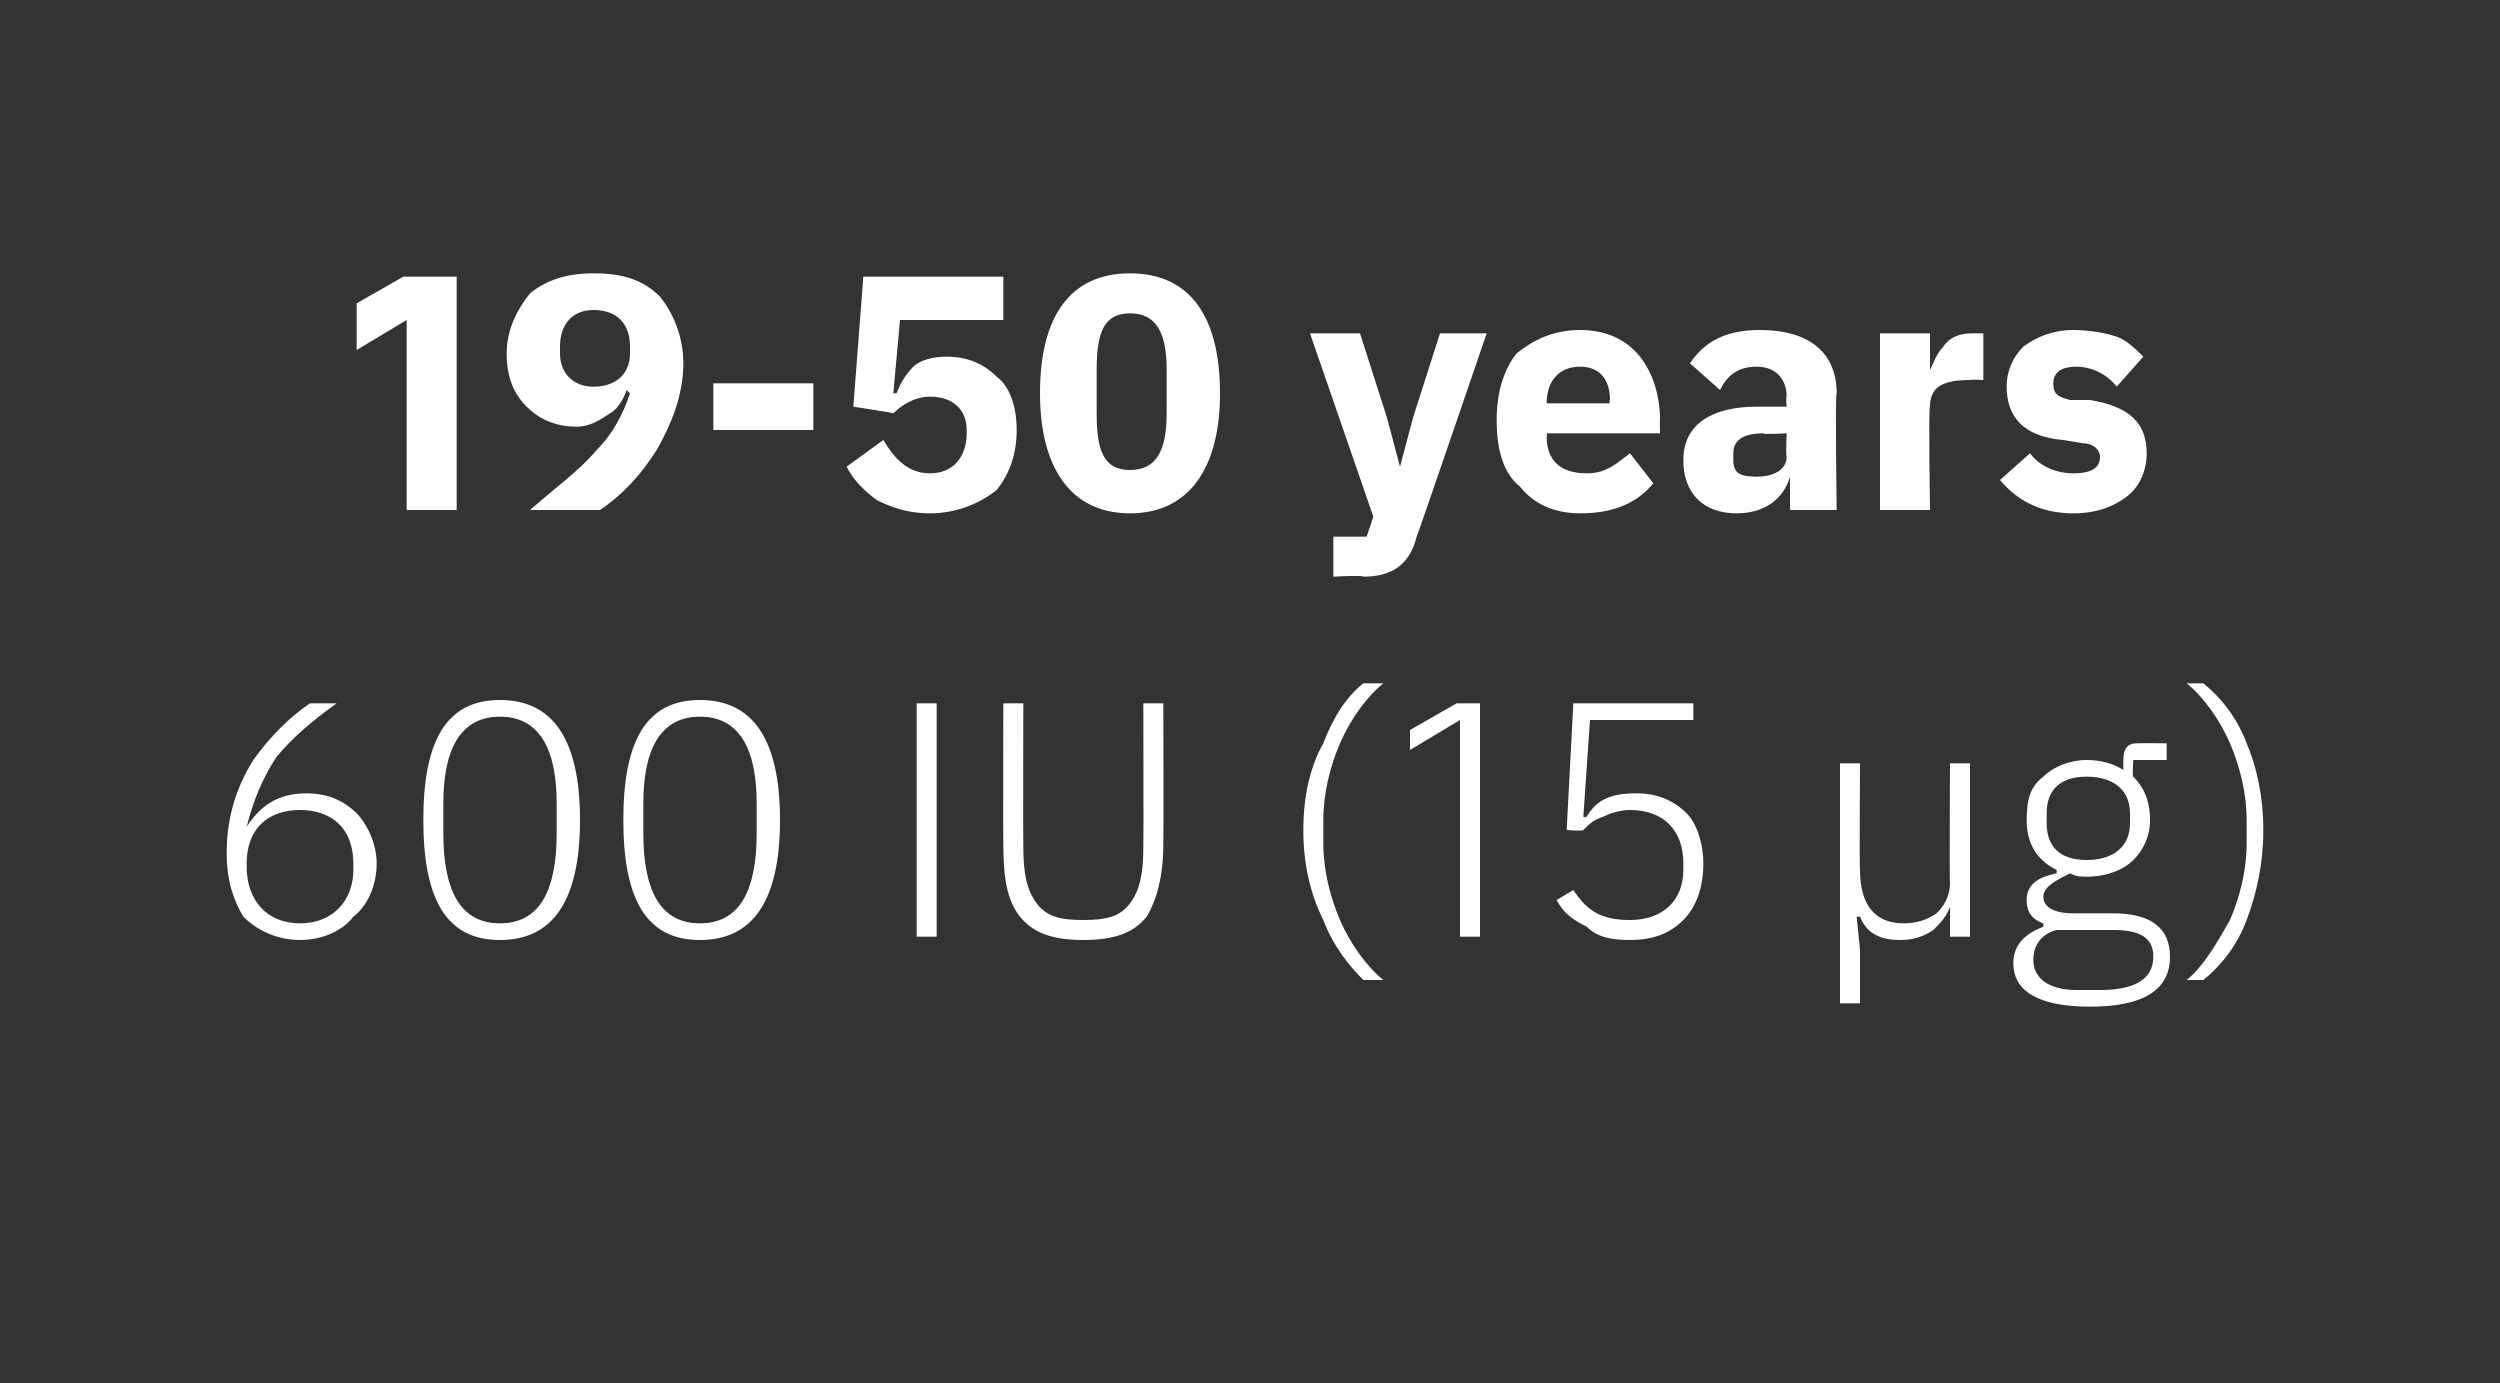
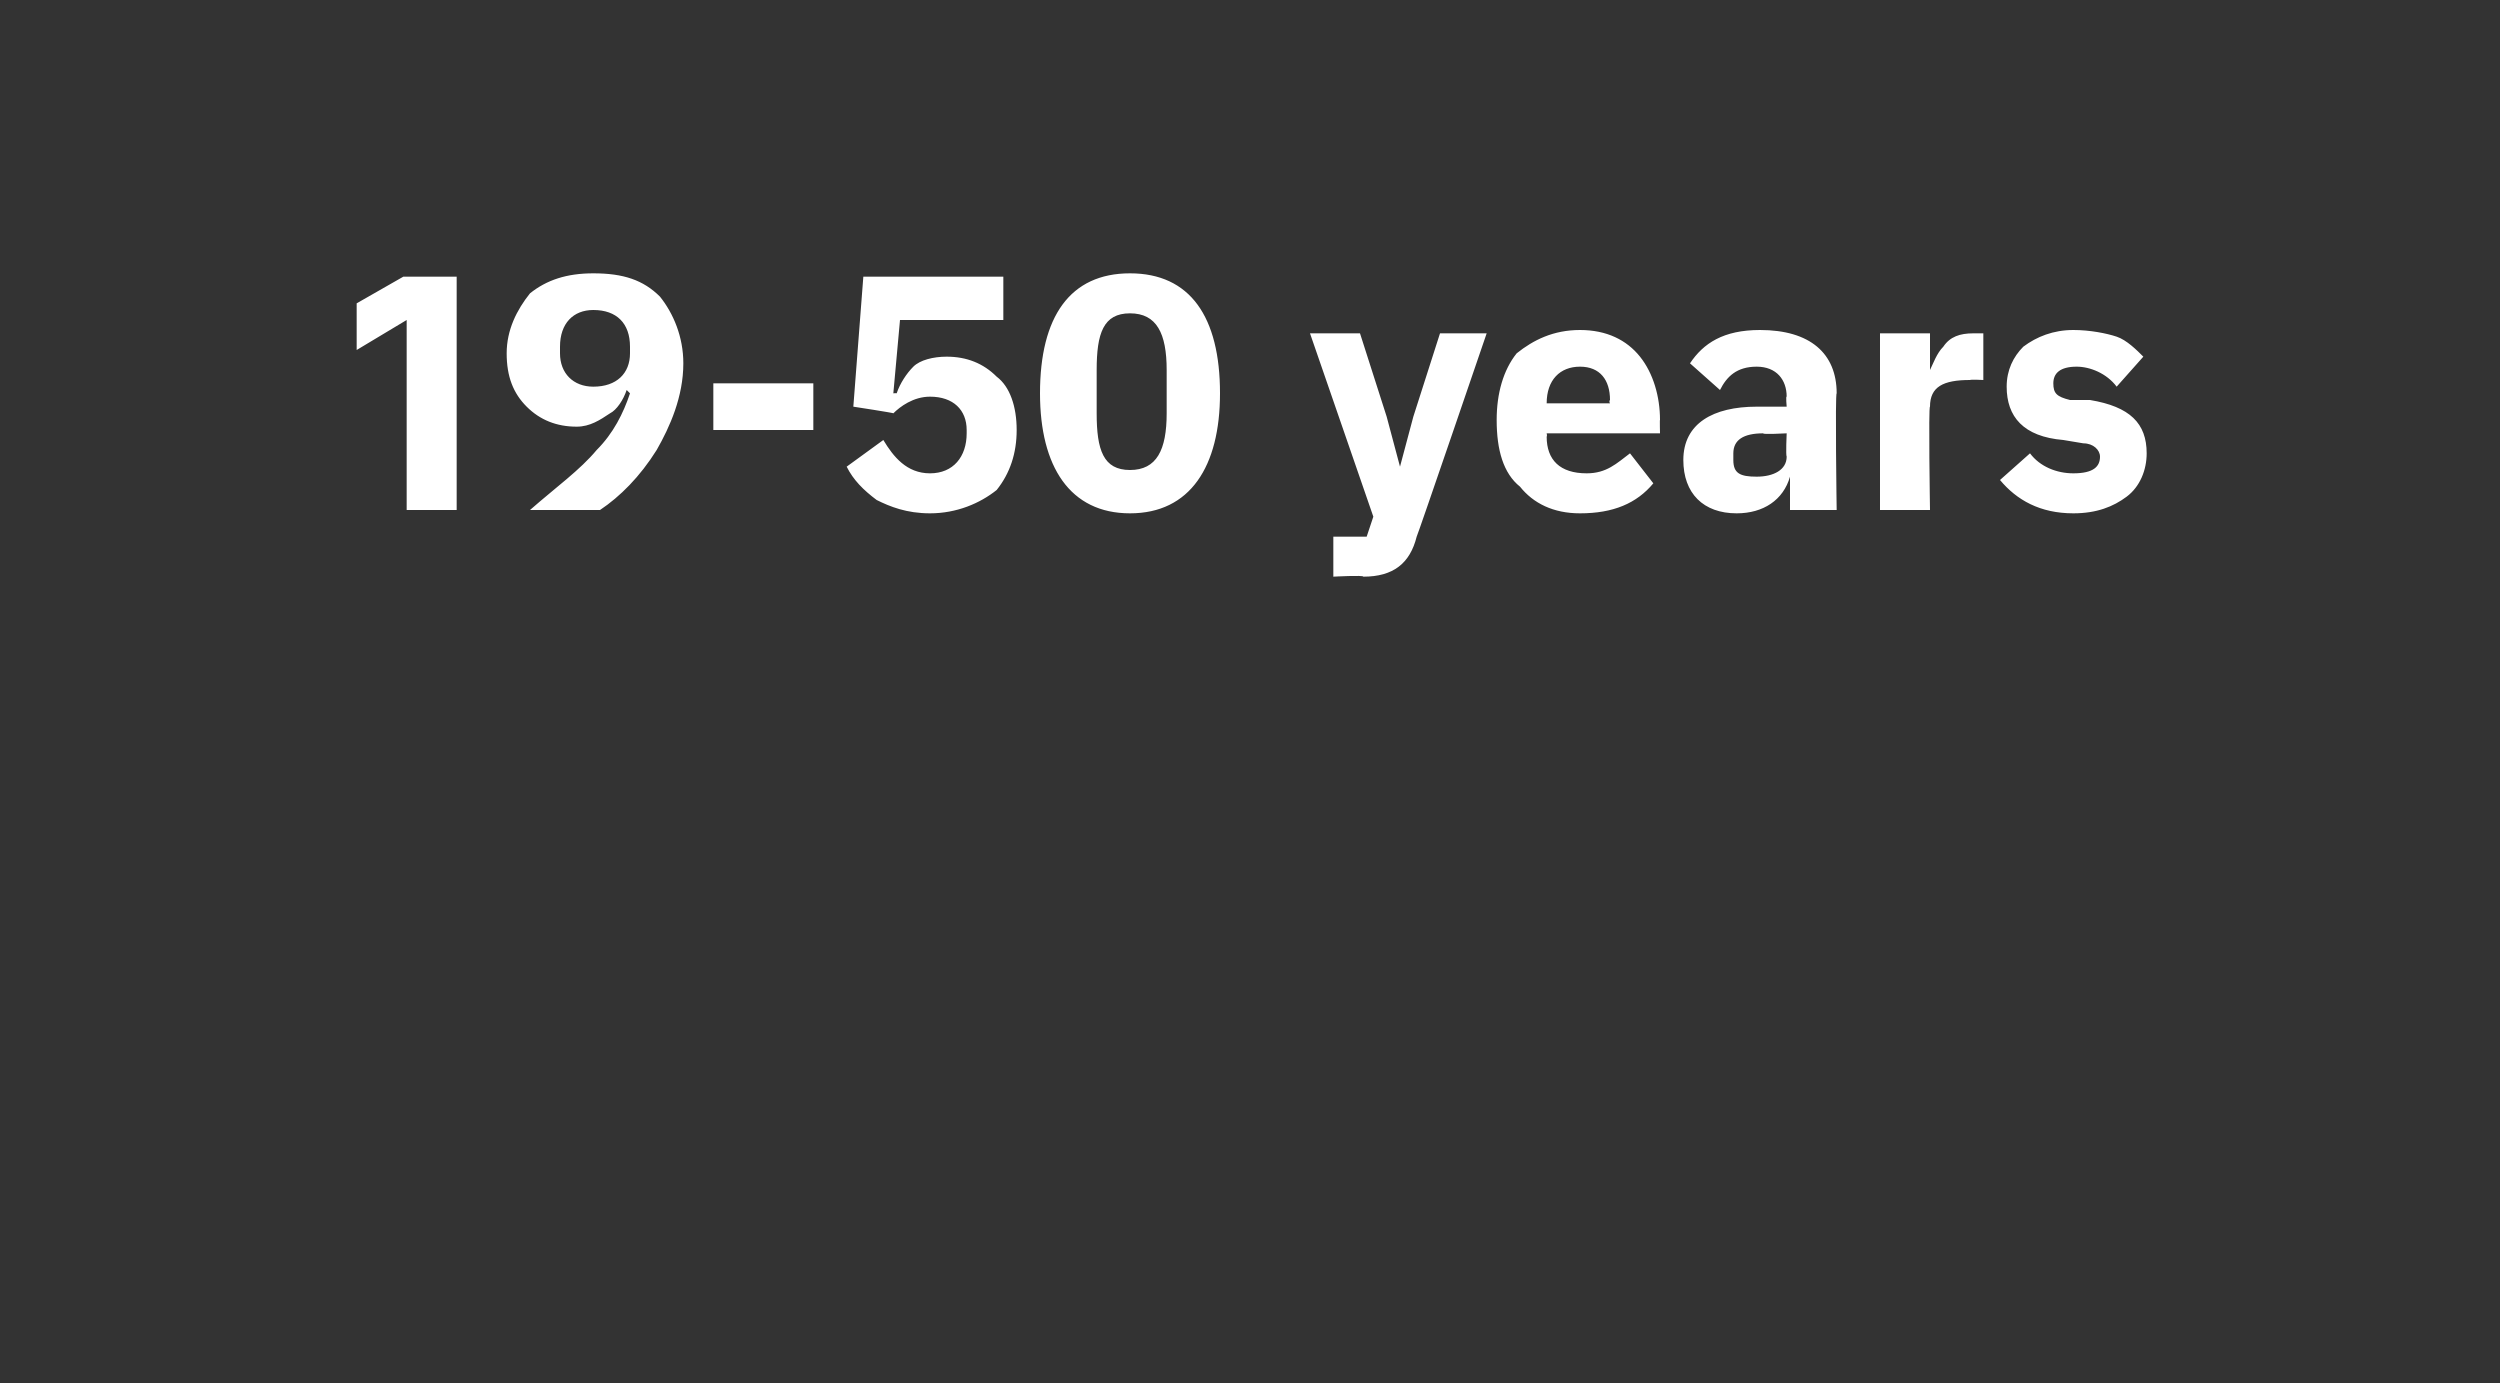
<svg xmlns="http://www.w3.org/2000/svg" version="1.1" width="75px" height="41.5px" viewBox="0 0 75 41.5">
  <rect x="0" y="0" width="75" height="41.5" fill="#333333" stroke="none" />
  <desc>19 50 years 600 IU (15 µg)</desc>
  <defs />
  <g id="Polygon169056">
-     <path d="M 10.6 27.5 C 11 27.2 11.3 26.6 11.3 25.9 C 11.3 25.3 11 24.7 10.7 24.4 C 10.3 24 9.8 23.8 9.2 23.8 C 8.3 23.8 7.8 24.2 7.4 24.8 C 7.4 24.8 7.4 24.8 7.4 24.8 C 7.6 24 7.9 23.3 8.3 22.7 C 8.8 22.1 9.4 21.6 10.1 21.1 C 10.1 21.1 9.3 21.1 9.3 21.1 C 8.7 21.5 8.1 22.1 7.6 22.8 C 7.1 23.6 6.8 24.5 6.8 25.6 C 6.8 26.4 7 27 7.3 27.5 C 7.7 27.9 8.3 28.2 9 28.2 C 9.7 28.2 10.3 27.9 10.6 27.5 Z M 7.4 26 C 7.4 26 7.4 25.9 7.4 25.9 C 7.4 24.9 8 24.3 9 24.3 C 10 24.3 10.6 24.9 10.6 25.9 C 10.6 25.9 10.6 26.1 10.6 26.1 C 10.6 27 10 27.7 9 27.7 C 8 27.7 7.4 27 7.4 26 Z M 17.4 24.6 C 17.4 22.2 16.6 21 15 21 C 13.4 21 12.7 22.2 12.7 24.6 C 12.7 27 13.4 28.2 15 28.2 C 16.6 28.2 17.4 27 17.4 24.6 Z M 13.3 25 C 13.3 25 13.3 24.1 13.3 24.1 C 13.3 22.5 13.8 21.5 15 21.5 C 16.2 21.5 16.7 22.5 16.7 24.1 C 16.7 24.1 16.7 25 16.7 25 C 16.7 26.7 16.2 27.7 15 27.7 C 13.8 27.7 13.3 26.7 13.3 25 Z M 23.4 24.6 C 23.4 22.2 22.6 21 21 21 C 19.4 21 18.7 22.2 18.7 24.6 C 18.7 27 19.4 28.2 21 28.2 C 22.6 28.2 23.4 27 23.4 24.6 Z M 19.3 25 C 19.3 25 19.3 24.1 19.3 24.1 C 19.3 22.5 19.8 21.5 21 21.5 C 22.2 21.5 22.7 22.5 22.7 24.1 C 22.7 24.1 22.7 25 22.7 25 C 22.7 26.7 22.2 27.7 21 27.7 C 19.8 27.7 19.3 26.7 19.3 25 Z M 27.5 28.1 L 28.1 28.1 L 28.1 21.1 L 27.5 21.1 L 27.5 28.1 Z M 30.1 21.1 C 30.1 21.1 30.09 25.25 30.1 25.3 C 30.1 26.3 30.2 27 30.6 27.5 C 31 28 31.6 28.2 32.5 28.2 C 33.4 28.2 34 28 34.4 27.5 C 34.7 27 34.9 26.3 34.9 25.3 C 34.91 25.25 34.9 21.1 34.9 21.1 L 34.3 21.1 C 34.3 21.1 34.31 25.38 34.3 25.4 C 34.3 26.2 34.2 26.7 33.9 27.1 C 33.6 27.5 33.2 27.6 32.5 27.6 C 31.8 27.6 31.4 27.5 31.1 27.1 C 30.8 26.7 30.7 26.2 30.7 25.4 C 30.69 25.38 30.7 21.1 30.7 21.1 L 30.1 21.1 Z M 39.7 27.6 C 40 28.4 40.5 29 40.9 29.4 C 40.9 29.4 41.5 29.4 41.5 29.4 C 41 29 40.5 28.3 40.2 27.6 C 39.9 26.9 39.7 26.1 39.7 25.3 C 39.7 25.3 39.7 24.6 39.7 24.6 C 39.7 23.8 39.9 23 40.2 22.3 C 40.5 21.6 41 20.9 41.5 20.5 C 41.5 20.5 40.9 20.5 40.9 20.5 C 40.4 20.9 40 21.5 39.7 22.3 C 39.3 23 39.1 23.9 39.1 24.9 C 39.1 25.9 39.3 26.8 39.7 27.6 Z M 43.7 21.1 L 44.4 21.1 L 44.4 28.1 L 43.8 28.1 L 43.8 21.6 L 42.3 22.5 L 42.3 21.9 L 43.7 21.1 Z M 50.8 21.1 L 47.2 21.1 L 47 24.9 C 47 24.9 47.49 24.94 47.5 24.9 C 47.7 24.7 47.8 24.6 48.1 24.5 C 48.3 24.4 48.6 24.3 48.9 24.3 C 49.9 24.3 50.5 24.9 50.5 25.9 C 50.5 25.9 50.5 26.1 50.5 26.1 C 50.5 27 49.9 27.6 48.9 27.6 C 48 27.6 47.6 27.3 47.2 26.7 C 47.2 26.7 46.7 27 46.7 27 C 46.9 27.4 47.2 27.6 47.6 27.8 C 47.9 28.1 48.3 28.2 48.9 28.2 C 49.6 28.2 50.1 28 50.5 27.6 C 50.9 27.2 51.1 26.6 51.1 25.9 C 51.1 25.3 50.9 24.7 50.6 24.4 C 50.2 24 49.7 23.8 49.1 23.8 C 48.3 23.8 47.9 24 47.6 24.5 C 47.55 24.53 47.5 24.5 47.5 24.5 L 47.7 21.6 L 50.8 21.6 L 50.8 21.1 Z M 55.8 30.1 L 55.8 28.5 L 55.7 27.5 C 55.7 27.5 55.75 27.5 55.8 27.5 C 56 28 56.4 28.2 57 28.2 C 57.4 28.2 57.7 28.1 58 27.9 C 58.2 27.7 58.4 27.5 58.5 27.2 C 58.45 27.24 58.5 27.2 58.5 27.2 L 58.5 28.1 L 59.1 28.1 L 59.1 22.9 L 58.5 22.9 C 58.5 22.9 58.48 26.51 58.5 26.5 C 58.5 26.9 58.3 27.2 58.1 27.4 C 57.8 27.6 57.5 27.7 57.1 27.7 C 56.3 27.7 55.8 27.2 55.8 26.1 C 55.78 26.11 55.8 22.9 55.8 22.9 L 55.2 22.9 L 55.2 30.1 L 55.8 30.1 Z M 63.4 27.4 C 63.4 27.4 62.2 27.4 62.2 27.4 C 61.6 27.4 61.3 27.2 61.3 26.9 C 61.3 26.6 61.7 26.4 62.1 26.2 C 62.3 26.3 62.4 26.3 62.6 26.3 C 63.2 26.3 63.7 26.1 64 25.8 C 64.3 25.5 64.5 25.1 64.5 24.6 C 64.5 24 64.3 23.6 64 23.3 C 63.96 23.28 64 22.8 64 22.8 L 65 22.8 L 65 22.3 C 65 22.3 64.12 22.29 64.1 22.3 C 63.8 22.3 63.7 22.5 63.7 22.8 C 63.7 22.8 63.7 23.1 63.7 23.1 C 63.4 22.9 63 22.8 62.6 22.8 C 62.1 22.8 61.6 23 61.3 23.3 C 60.9 23.6 60.8 24 60.8 24.6 C 60.8 25.3 61.1 25.8 61.7 26.1 C 61.7 26.1 61.7 26.2 61.7 26.2 C 61.2 26.3 60.8 26.5 60.8 27 C 60.8 27.4 61 27.6 61.3 27.7 C 61.3 27.7 61.3 27.8 61.3 27.8 C 60.8 28 60.4 28.3 60.4 28.9 C 60.4 29.7 61.1 30.2 62.7 30.2 C 64.3 30.2 65.1 29.7 65.1 28.7 C 65.1 27.9 64.6 27.4 63.4 27.4 Z M 63 29.7 C 63 29.7 62.3 29.7 62.3 29.7 C 61.4 29.7 61 29.3 61 28.8 C 61 28.3 61.3 28 61.7 27.9 C 61.7 27.9 63.4 27.9 63.4 27.9 C 64.3 27.9 64.6 28.2 64.6 28.7 C 64.6 29.4 64 29.7 63 29.7 Z M 61.4 24.7 C 61.4 24.7 61.4 24.4 61.4 24.4 C 61.4 23.7 61.8 23.3 62.6 23.3 C 63.4 23.3 63.9 23.7 63.9 24.4 C 63.9 24.4 63.9 24.7 63.9 24.7 C 63.9 25.4 63.4 25.8 62.6 25.8 C 61.8 25.8 61.4 25.4 61.4 24.7 Z M 67.4 22.3 C 67.1 21.5 66.6 20.9 66.1 20.5 C 66.1 20.5 65.6 20.5 65.6 20.5 C 66.1 20.9 66.6 21.6 66.9 22.3 C 67.2 23 67.4 23.8 67.4 24.6 C 67.4 24.6 67.4 25.3 67.4 25.3 C 67.4 26.1 67.2 26.9 66.9 27.6 C 66.5 28.3 66.1 29 65.6 29.4 C 65.6 29.4 66.1 29.4 66.1 29.4 C 66.6 29 67.1 28.4 67.4 27.6 C 67.7 26.8 67.9 25.9 67.9 24.9 C 67.9 23.9 67.7 23 67.4 22.3 Z " stroke="none" fill="#fff" />
-   </g>
+     </g>
  <g id="Polygon169055">
    <path d="M 12.1 8.3 L 13.7 8.3 L 13.7 15.3 L 12.2 15.3 L 12.2 9.6 L 10.7 10.5 L 10.7 9.1 L 12.1 8.3 Z M 19.8 8.9 C 19.3 8.4 18.7 8.2 17.8 8.2 C 17 8.2 16.4 8.4 15.9 8.8 C 15.5 9.3 15.2 9.9 15.2 10.6 C 15.2 11.3 15.4 11.8 15.8 12.2 C 16.2 12.6 16.7 12.8 17.3 12.8 C 17.7 12.8 18 12.6 18.3 12.4 C 18.5 12.3 18.7 12 18.8 11.7 C 18.8 11.7 18.9 11.8 18.9 11.8 C 18.7 12.4 18.4 13 17.9 13.5 C 17.4 14.1 16.7 14.6 15.9 15.3 C 15.9 15.3 18 15.3 18 15.3 C 18.6 14.9 19.2 14.3 19.7 13.5 C 20.1 12.8 20.5 11.9 20.5 10.9 C 20.5 10.1 20.2 9.4 19.8 8.9 Z M 16.8 10.6 C 16.8 10.6 16.8 10.4 16.8 10.4 C 16.8 9.7 17.2 9.3 17.8 9.3 C 18.5 9.3 18.9 9.7 18.9 10.4 C 18.9 10.4 18.9 10.6 18.9 10.6 C 18.9 11.2 18.5 11.6 17.8 11.6 C 17.2 11.6 16.8 11.2 16.8 10.6 Z M 24.4 12.9 L 24.4 11.5 L 21.4 11.5 L 21.4 12.9 L 24.4 12.9 Z M 30.1 8.3 L 25.9 8.3 L 25.6 12.2 C 25.6 12.2 26.84 12.39 26.8 12.4 C 27 12.2 27.4 11.9 27.9 11.9 C 28.6 11.9 29 12.3 29 12.9 C 29 12.9 29 13 29 13 C 29 13.7 28.6 14.2 27.9 14.2 C 27.2 14.2 26.8 13.7 26.5 13.2 C 26.5 13.2 25.4 14 25.4 14 C 25.6 14.4 25.9 14.7 26.3 15 C 26.7 15.2 27.2 15.4 27.9 15.4 C 28.7 15.4 29.4 15.1 29.9 14.7 C 30.3 14.2 30.5 13.6 30.5 12.9 C 30.5 12.2 30.3 11.6 29.9 11.3 C 29.5 10.9 29 10.7 28.4 10.7 C 28 10.7 27.6 10.8 27.4 11 C 27.2 11.2 27 11.5 26.9 11.8 C 26.9 11.79 26.8 11.8 26.8 11.8 L 27 9.6 L 30.1 9.6 L 30.1 8.3 Z M 36.6 11.8 C 36.6 9.5 35.7 8.2 33.9 8.2 C 32.1 8.2 31.2 9.5 31.2 11.8 C 31.2 14 32.1 15.4 33.9 15.4 C 35.7 15.4 36.6 14 36.6 11.8 Z M 32.9 12.4 C 32.9 12.4 32.9 11.1 32.9 11.1 C 32.9 10 33.1 9.4 33.9 9.4 C 34.7 9.4 35 10 35 11.1 C 35 11.1 35 12.4 35 12.4 C 35 13.5 34.7 14.1 33.9 14.1 C 33.1 14.1 32.9 13.5 32.9 12.4 Z M 42.4 12.5 L 42 14 L 42 14 L 41.6 12.5 L 40.8 10 L 39.3 10 L 41.2 15.5 L 41 16.1 L 40 16.1 L 40 17.3 C 40 17.3 40.92 17.25 40.9 17.3 C 41.8 17.3 42.3 16.9 42.5 16.1 C 42.53 16.06 44.6 10 44.6 10 L 43.2 10 L 42.4 12.5 Z M 49.6 14.5 C 49.6 14.5 48.9 13.6 48.9 13.6 C 48.5 13.9 48.2 14.2 47.6 14.2 C 46.8 14.2 46.4 13.8 46.4 13.1 C 46.42 13.08 46.4 13 46.4 13 L 49.8 13 C 49.8 13 49.79 12.56 49.8 12.6 C 49.8 11.9 49.6 11.2 49.2 10.7 C 48.8 10.2 48.2 9.9 47.4 9.9 C 46.6 9.9 46 10.2 45.5 10.6 C 45.1 11.1 44.9 11.8 44.9 12.6 C 44.9 13.5 45.1 14.2 45.6 14.6 C 46 15.1 46.6 15.4 47.4 15.4 C 48.4 15.4 49.1 15.1 49.6 14.5 Z M 48.3 12 C 48.26 12.04 48.3 12.1 48.3 12.1 L 46.4 12.1 C 46.4 12.1 46.42 12.05 46.4 12.1 C 46.4 11.4 46.8 11 47.4 11 C 48 11 48.3 11.4 48.3 12 Z M 55.1 11.8 C 55.05 11.8 55.1 15.3 55.1 15.3 L 53.7 15.3 L 53.7 14.3 C 53.7 14.3 53.66 14.33 53.7 14.3 C 53.5 15 52.9 15.4 52.1 15.4 C 51.1 15.4 50.5 14.8 50.5 13.8 C 50.5 12.7 51.4 12.2 52.7 12.2 C 52.74 12.2 53.6 12.2 53.6 12.2 C 53.6 12.2 53.57 11.87 53.6 11.9 C 53.6 11.4 53.3 11 52.7 11 C 52.1 11 51.8 11.3 51.6 11.7 C 51.6 11.7 50.7 10.9 50.7 10.9 C 51.1 10.3 51.7 9.9 52.8 9.9 C 54.3 9.9 55.1 10.6 55.1 11.8 Z M 53.6 13 C 53.6 13 52.85 13.04 52.9 13 C 52.3 13 52 13.2 52 13.6 C 52 13.6 52 13.8 52 13.8 C 52 14.2 52.2 14.3 52.7 14.3 C 53.2 14.3 53.6 14.1 53.6 13.7 C 53.57 13.66 53.6 13 53.6 13 Z M 57.9 15.3 C 57.9 15.3 57.85 12.18 57.9 12.2 C 57.9 11.6 58.3 11.4 59.1 11.4 C 59.13 11.38 59.5 11.4 59.5 11.4 L 59.5 10 C 59.5 10 59.24 10 59.2 10 C 58.8 10 58.5 10.1 58.3 10.4 C 58.1 10.6 58 10.9 57.9 11.1 C 57.9 11.14 57.9 11.1 57.9 11.1 L 57.9 10 L 56.4 10 L 56.4 15.3 L 57.9 15.3 Z M 63.8 14.9 C 64.2 14.6 64.4 14.1 64.4 13.6 C 64.4 12.7 63.9 12.2 62.7 12 C 62.7 12 62.1 12 62.1 12 C 61.7 11.9 61.6 11.8 61.6 11.5 C 61.6 11.2 61.8 11 62.3 11 C 62.7 11 63.2 11.2 63.5 11.6 C 63.5 11.6 64.3 10.7 64.3 10.7 C 64.1 10.5 63.8 10.2 63.5 10.1 C 63.2 10 62.7 9.9 62.2 9.9 C 61.6 9.9 61.1 10.1 60.7 10.4 C 60.4 10.7 60.2 11.1 60.2 11.6 C 60.2 12.5 60.7 13.1 61.9 13.2 C 61.9 13.2 62.5 13.3 62.5 13.3 C 62.8 13.3 63 13.5 63 13.7 C 63 14 62.8 14.2 62.2 14.2 C 61.7 14.2 61.2 14 60.9 13.6 C 60.9 13.6 60 14.4 60 14.4 C 60.5 15 61.2 15.4 62.2 15.4 C 62.9 15.4 63.4 15.2 63.8 14.9 Z " stroke="none" fill="#fff" />
  </g>
</svg>